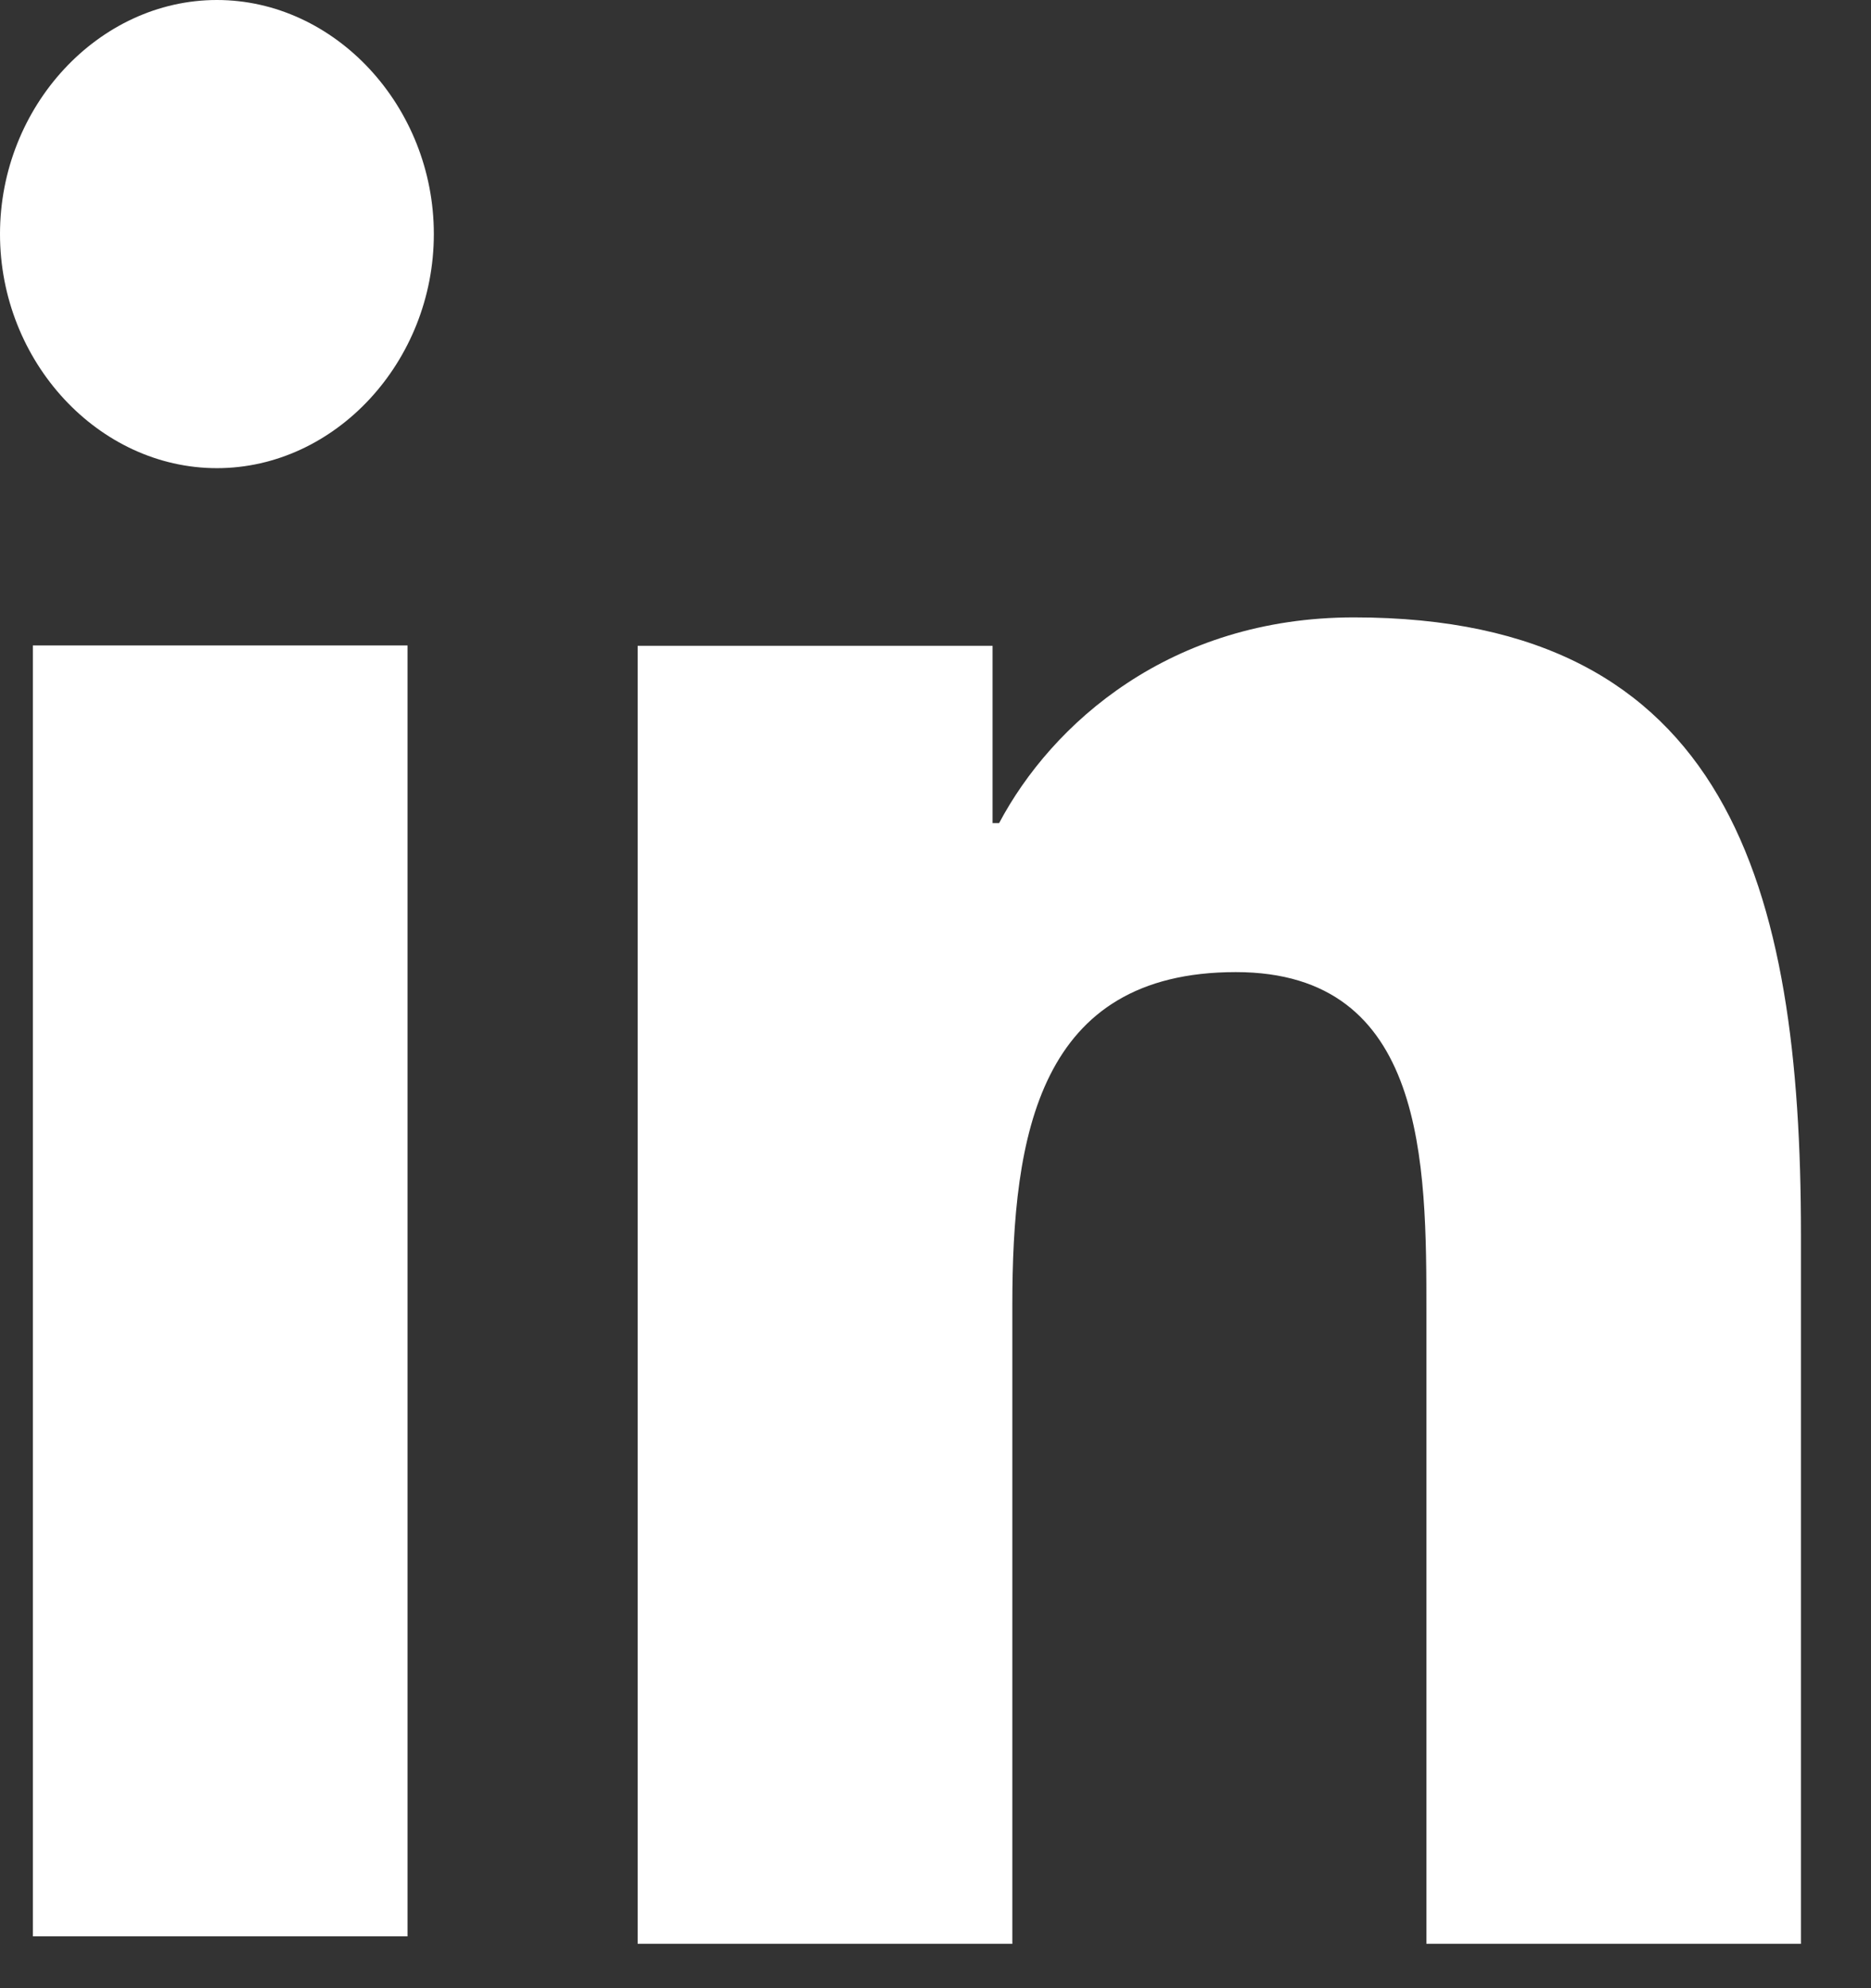
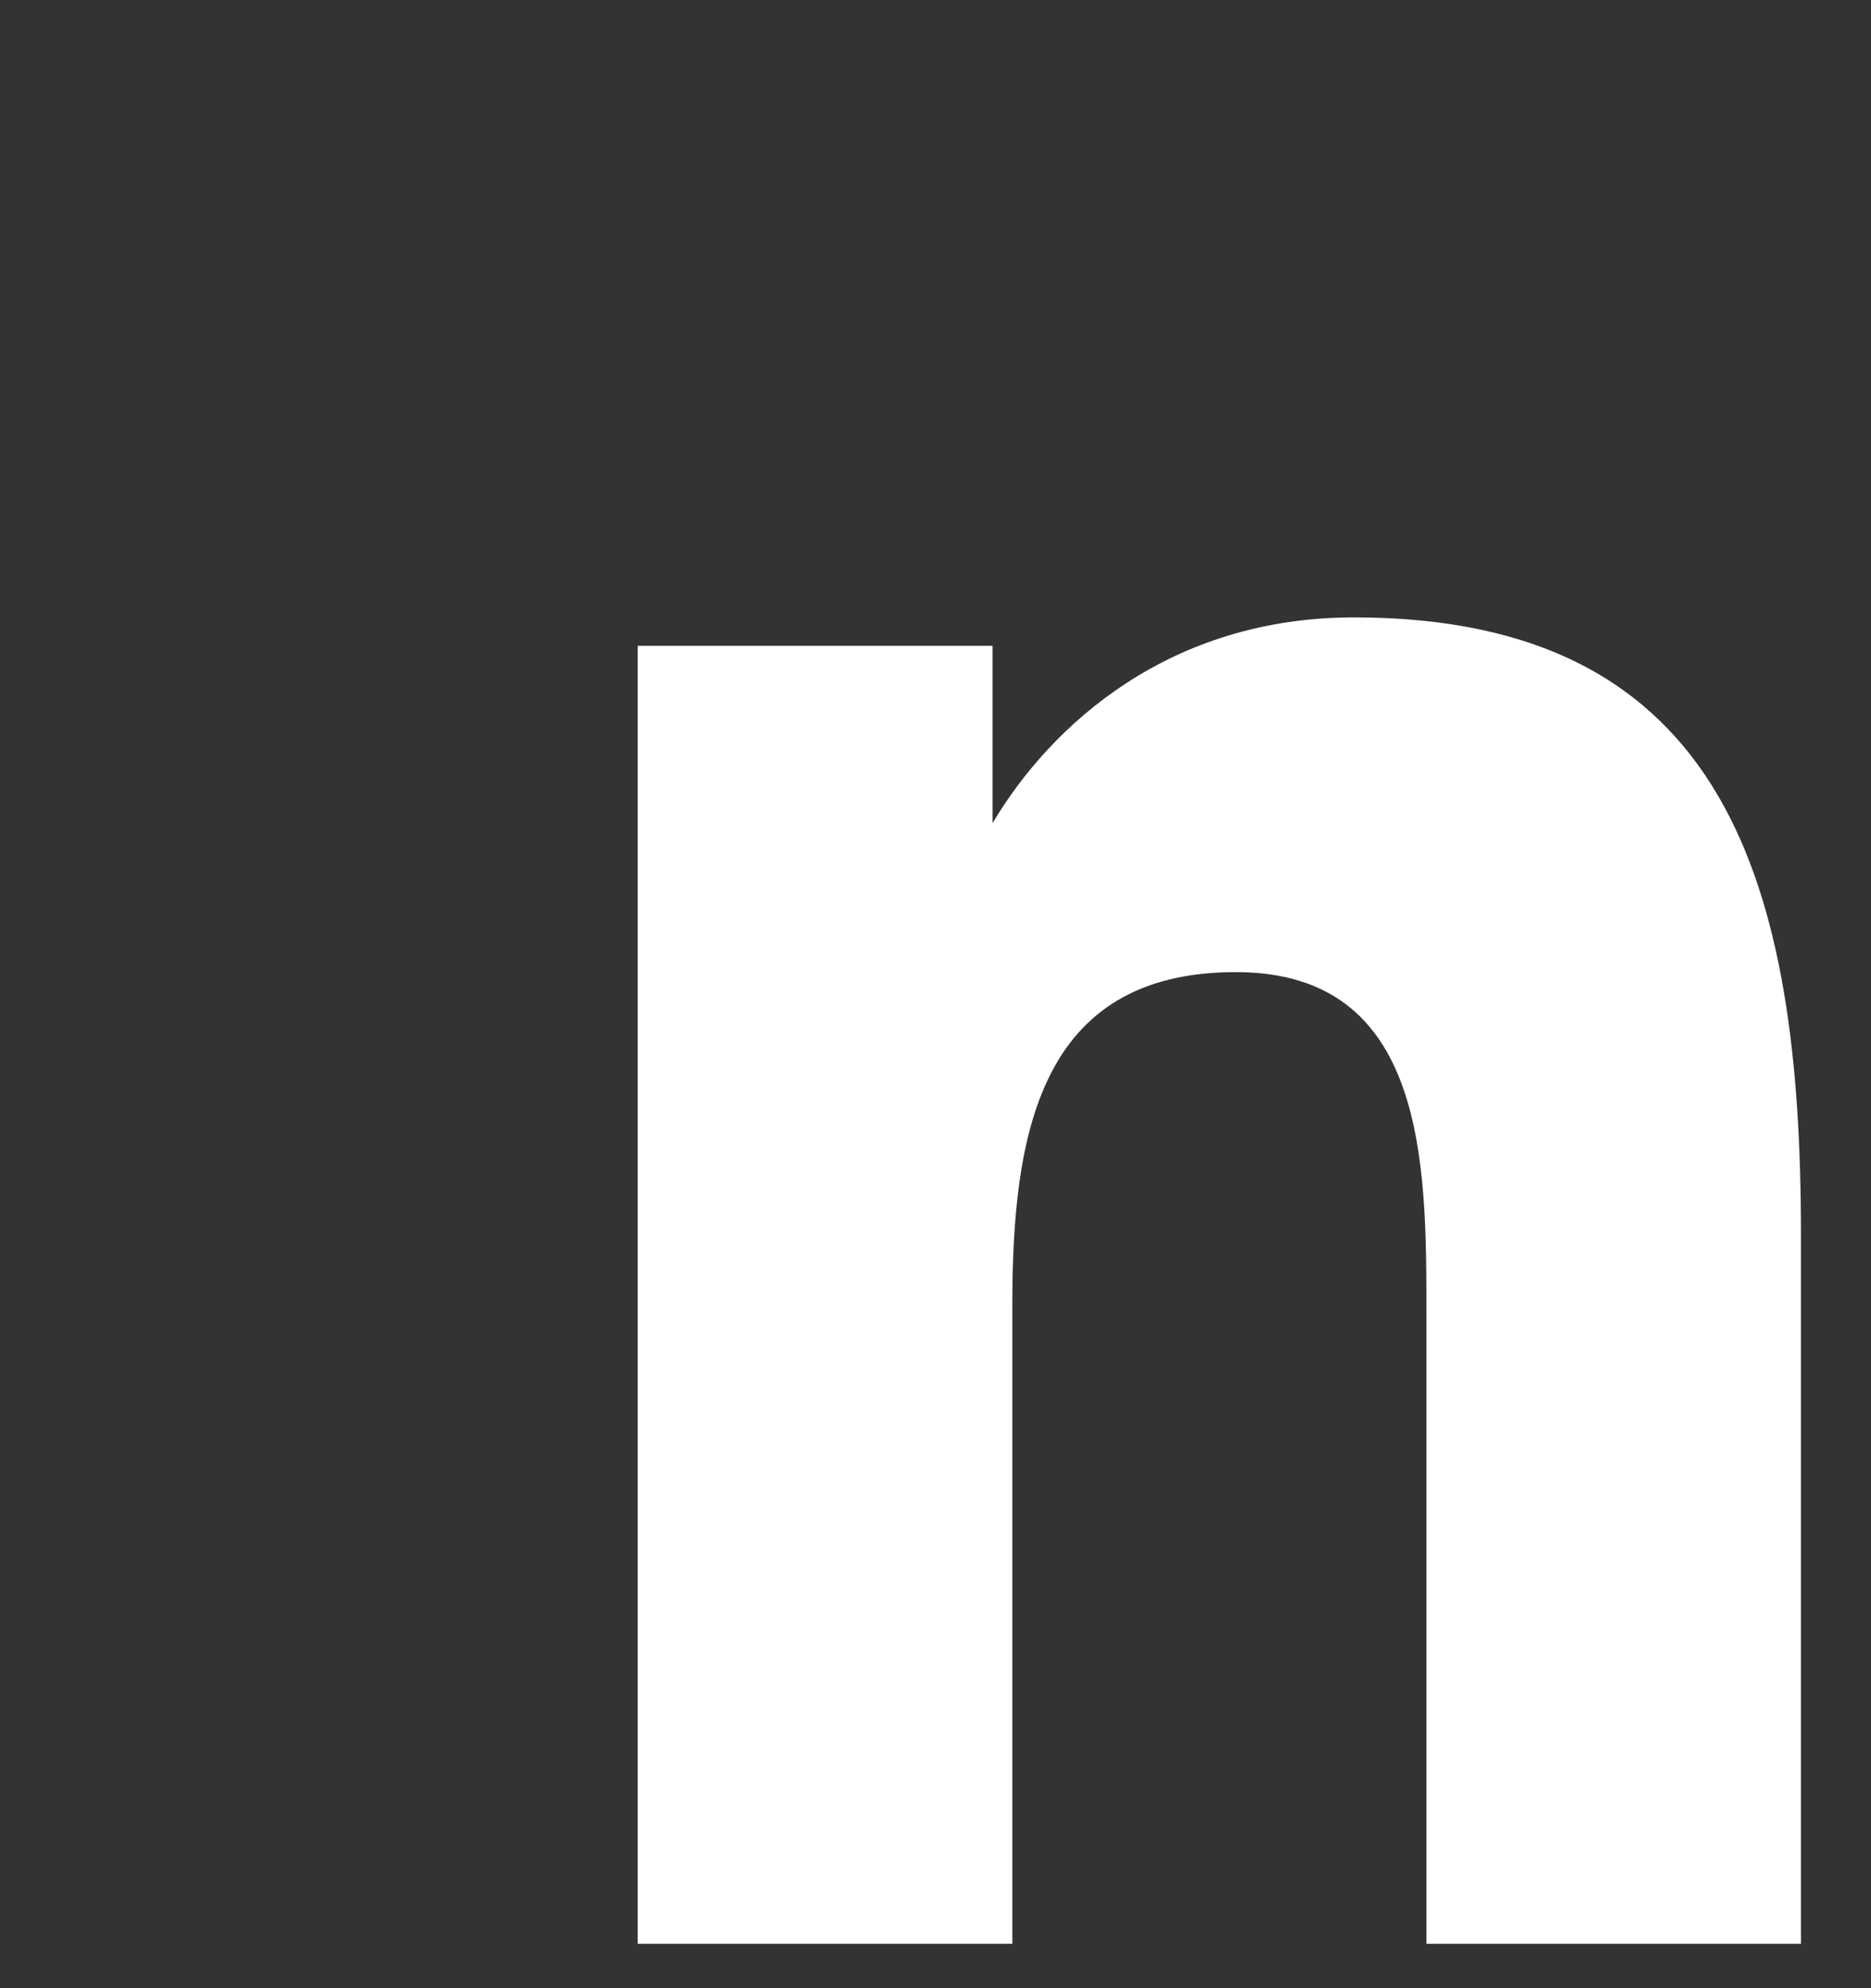
<svg xmlns="http://www.w3.org/2000/svg" width="16" height="17" viewBox="0 0 16 17" fill="none">
  <rect x="0" y="0" width="16" height="17" fill="#333333" stroke="none" />
-   <path d="M0.281 5.519H3.485V16.557H0.281V5.519ZM1.855 0C2.866 0 3.71 0.91 3.71 2.001C3.71 3.093 2.866 4.003 1.855 4.003C0.843 4.003 0 3.093 0 2.001C0 0.91 0.843 0 1.855 0Z" fill="white" />
-   <path d="M5.453 5.522H8.488V7.038H8.544C8.994 6.189 10.006 5.279 11.579 5.279C14.783 5.279 15.401 7.584 15.401 10.556V16.621H12.198V11.223C12.198 9.949 12.198 8.312 10.568 8.312C8.882 8.312 8.657 9.707 8.657 11.162V16.621H5.453V5.522Z" fill="white" />
+   <path d="M5.453 5.522H8.488V7.038C8.994 6.189 10.006 5.279 11.579 5.279C14.783 5.279 15.401 7.584 15.401 10.556V16.621H12.198V11.223C12.198 9.949 12.198 8.312 10.568 8.312C8.882 8.312 8.657 9.707 8.657 11.162V16.621H5.453V5.522Z" fill="white" />
</svg>